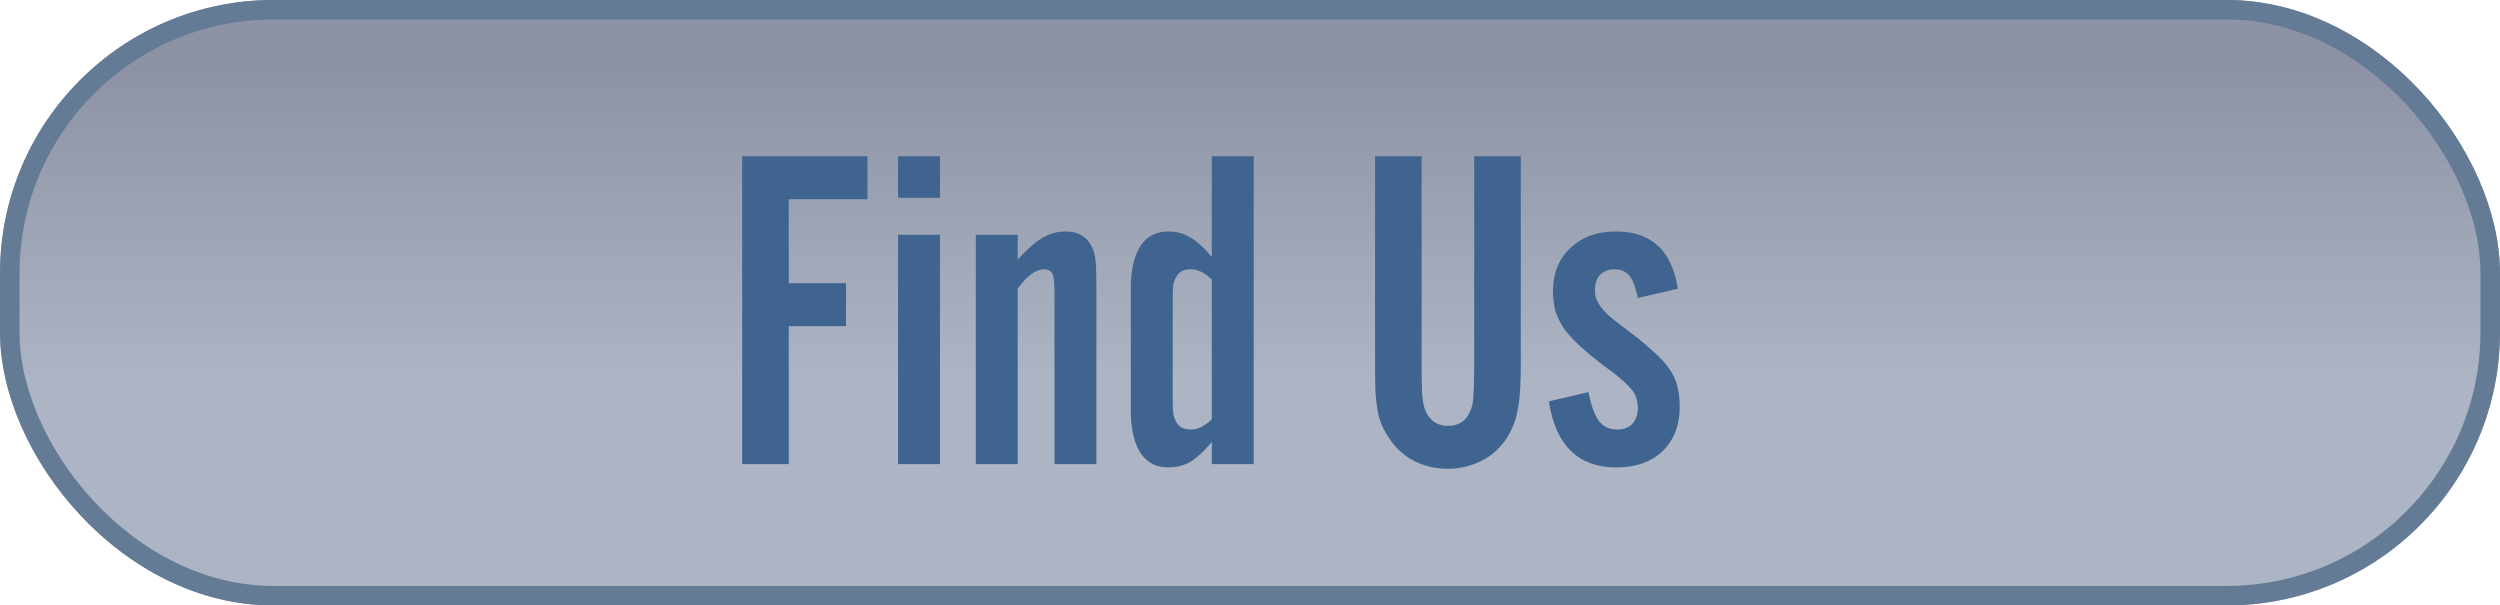
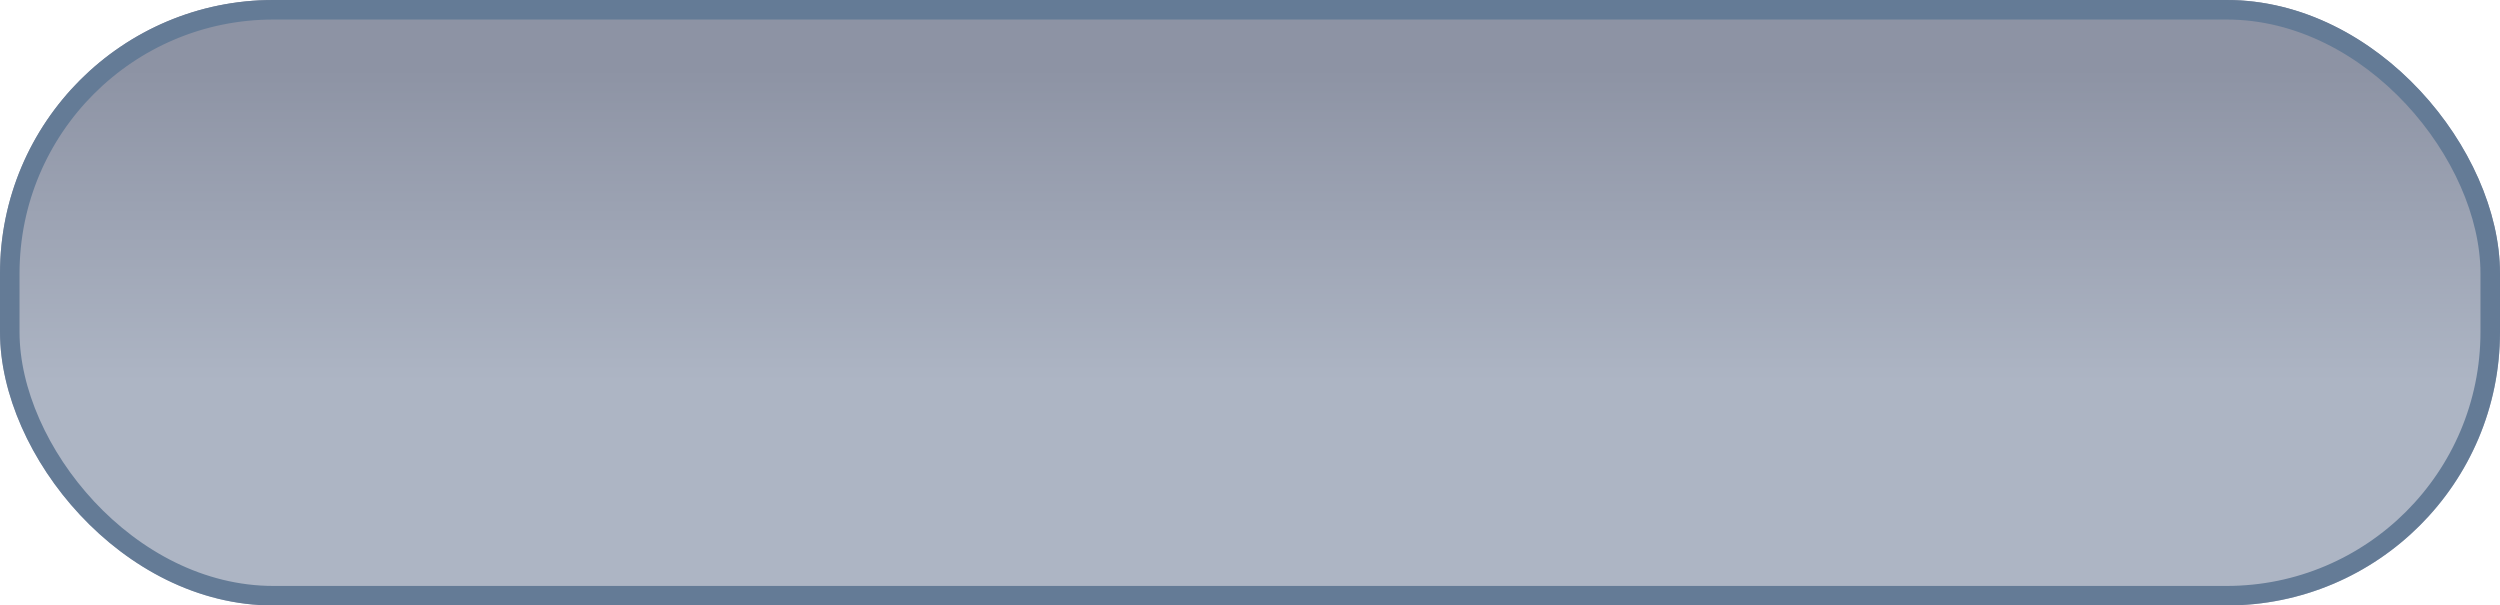
<svg xmlns="http://www.w3.org/2000/svg" width="128" height="31" viewBox="0 0 128 31" fill="none">
  <rect width="128" height="31" rx="14" fill="url(#paint0_linear_4_6)" />
  <rect x=".5" y=".5" width="127" height="30" rx="13.5" stroke="#647B96" />
-   <path d="M44.412 10.198h-4.028v4.301h2.932v2.198h-2.932v7.067H38V8h6.412v2.198zM48.126 23.764h-2.145V12.018h2.145v11.746zm0-13.637h-2.145V8h2.145v2.127zM52.107 13.294c.492-.536.914-.906 1.263-1.11.366-.221.763-.332 1.192-.332.525 0 .922.181 1.192.544.159.22.262.472.31.756.047.284.071.772.071 1.465v9.147H53.99v-8.65c0-.347-.008-.575-.024-.686a.757.757 0 00-.047-.283c-.048-.237-.2-.355-.453-.355-.43 0-.882.331-1.36.993v8.98h-2.144V12.019h2.145v1.276zM64.19 8v15.764h-2.145v-1.135c-.398.473-.763.812-1.097 1.016-.333.19-.707.284-1.12.284-.715 0-1.232-.315-1.55-.945a2.945 2.945 0 01-.19-.473 4.018 4.018 0 01-.12-.543 7.617 7.617 0 01-.07-.71V15.54v-.992a7.65 7.65 0 01.07-.733c.032-.205.072-.386.12-.544.048-.157.111-.315.19-.472.318-.63.835-.946 1.55-.946a2.1 2.1 0 011.12.307c.334.19.7.52 1.097.993V8h2.145zm-2.145 6.31c-.366-.346-.723-.52-1.073-.52-.381 0-.636.142-.763.426a1 1 0 00-.143.449c-.016.157-.024.44-.024.85v4.75c0 .41.008.694.024.852.016.157.064.307.143.449.127.283.382.425.763.425.35 0 .707-.173 1.073-.52v-7.16zM77.864 8v10.635c0 .583-.016 1.087-.048 1.513-.031.41-.087.772-.166 1.087-.064.3-.16.567-.287.803a3.533 3.533 0 01-.452.71 3.229 3.229 0 01-1.216.921c-.493.22-1.017.331-1.573.331s-1.08-.11-1.574-.33a3.273 3.273 0 01-1.191-.923 4.615 4.615 0 01-.477-.709 3.597 3.597 0 01-.31-.827 9.092 9.092 0 01-.143-1.087c-.016-.41-.024-.906-.024-1.489V8h2.384v10.375c0 .788.008 1.37.024 1.75.031.377.08.653.143.826.222.567.62.851 1.192.851.651 0 1.064-.362 1.239-1.087.064-.268.095-1.048.095-2.34V8h2.384zM83.855 15.255c-.112-.55-.255-.93-.43-1.134-.174-.22-.428-.33-.762-.33-.302 0-.548.094-.74.283-.174.189-.261.441-.261.756 0 .173.023.331.071.473.048.126.127.268.239.425.127.158.286.323.476.496.207.174.47.379.787.615.572.425 1.033.803 1.383 1.134.365.316.651.623.858.922.206.3.341.599.405.898.08.3.119.646.119 1.04 0 .945-.294 1.702-.882 2.269-.572.551-1.359.827-2.36.827-1.954 0-3.106-1.126-3.456-3.38l2.026-.472c.143.709.326 1.205.548 1.489.223.283.533.425.93.425.318 0 .572-.094.763-.284.19-.204.286-.48.286-.827 0-.173-.024-.33-.072-.472a1.077 1.077 0 00-.214-.426 4.003 4.003 0 00-.453-.472 9.09 9.09 0 00-.74-.591 19.227 19.227 0 01-1.406-1.135 6.684 6.684 0 01-.882-.945 3.793 3.793 0 01-.452-.922 4.145 4.145 0 01-.12-1.016c0-.914.294-1.646.882-2.198.588-.567 1.367-.85 2.336-.85 1.812 0 2.869.976 3.17 2.93l-2.05.473z" fill="#3E648F" />
  <defs>
    <linearGradient id="paint0_linear_4_6" x1="128" y1="21" x2="128" y2="3.5" gradientUnits="userSpaceOnUse">
      <stop offset=".082" stop-color="#ADB5C4" />
      <stop offset="1" stop-color="#8D93A4" />
    </linearGradient>
  </defs>
</svg>